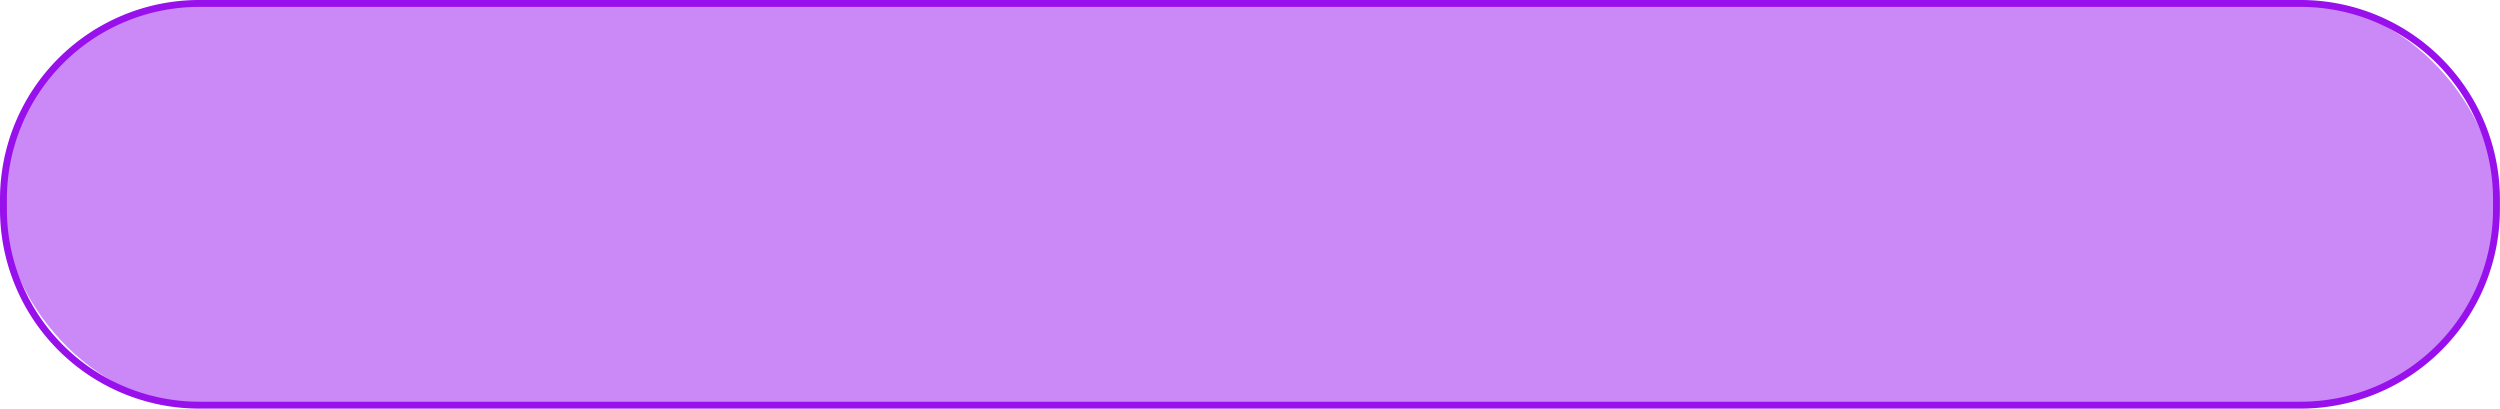
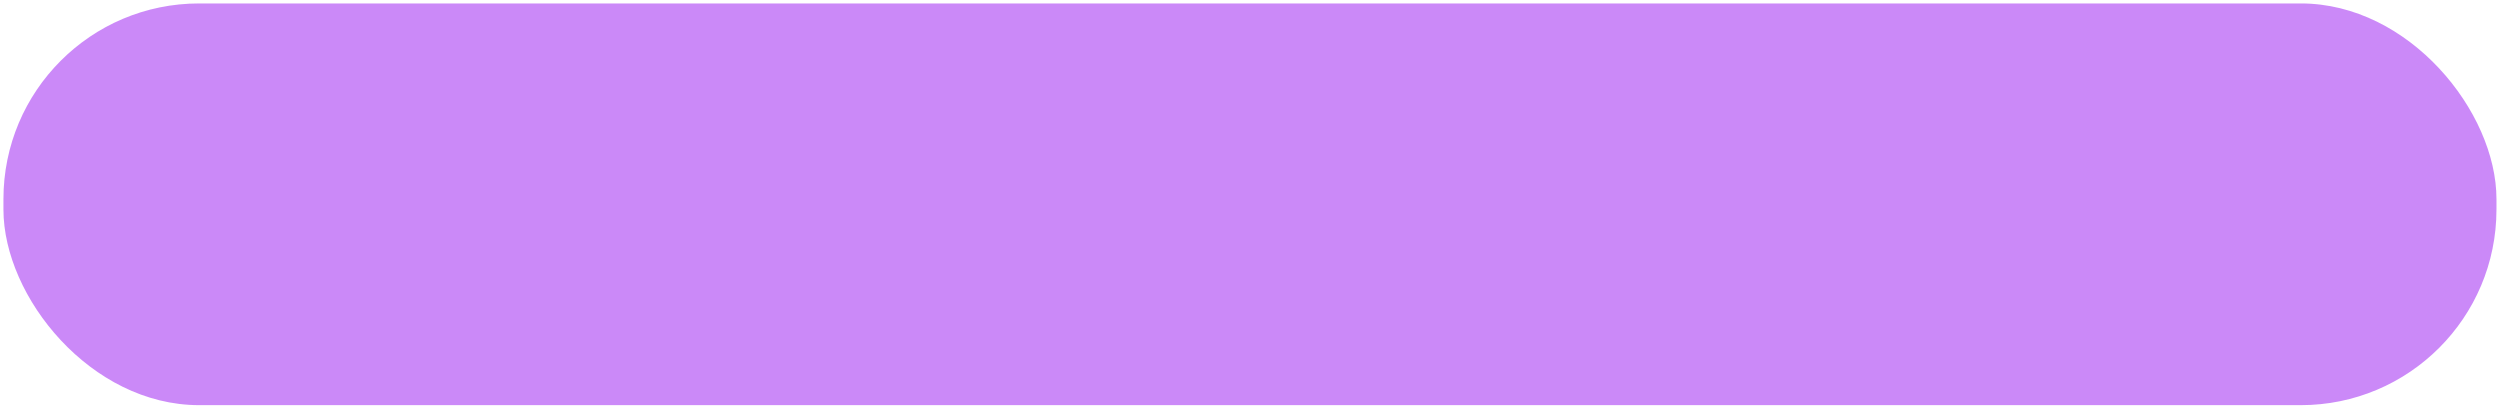
<svg xmlns="http://www.w3.org/2000/svg" fill="#000000" height="178" preserveAspectRatio="xMidYMid meet" version="1" viewBox="0.0 -0.0 1089.1 178.0" width="1089.1" zoomAndPan="magnify">
  <g data-name="Слой 2">
    <g data-name="Слой 1">
      <g id="change1_1">
        <rect fill="#b557f6" height="175" opacity="0.7" rx="85.23" width="1086.06" x="1.5" y="1.5" />
      </g>
      <g id="change2_1">
-         <path d="M1002.33,178H86.73A86.83,86.83,0,0,1,0,91.27V86.73A86.83,86.83,0,0,1,86.73,0h915.6a86.83,86.83,0,0,1,86.73,86.73v4.54A86.83,86.83,0,0,1,1002.33,178ZM86.73,3A83.82,83.82,0,0,0,3,86.73v4.54A83.82,83.82,0,0,0,86.73,175h915.6a83.82,83.82,0,0,0,83.73-83.73V86.73A83.82,83.82,0,0,0,1002.33,3Z" fill="#9810eb" />
-       </g>
+         </g>
    </g>
  </g>
</svg>